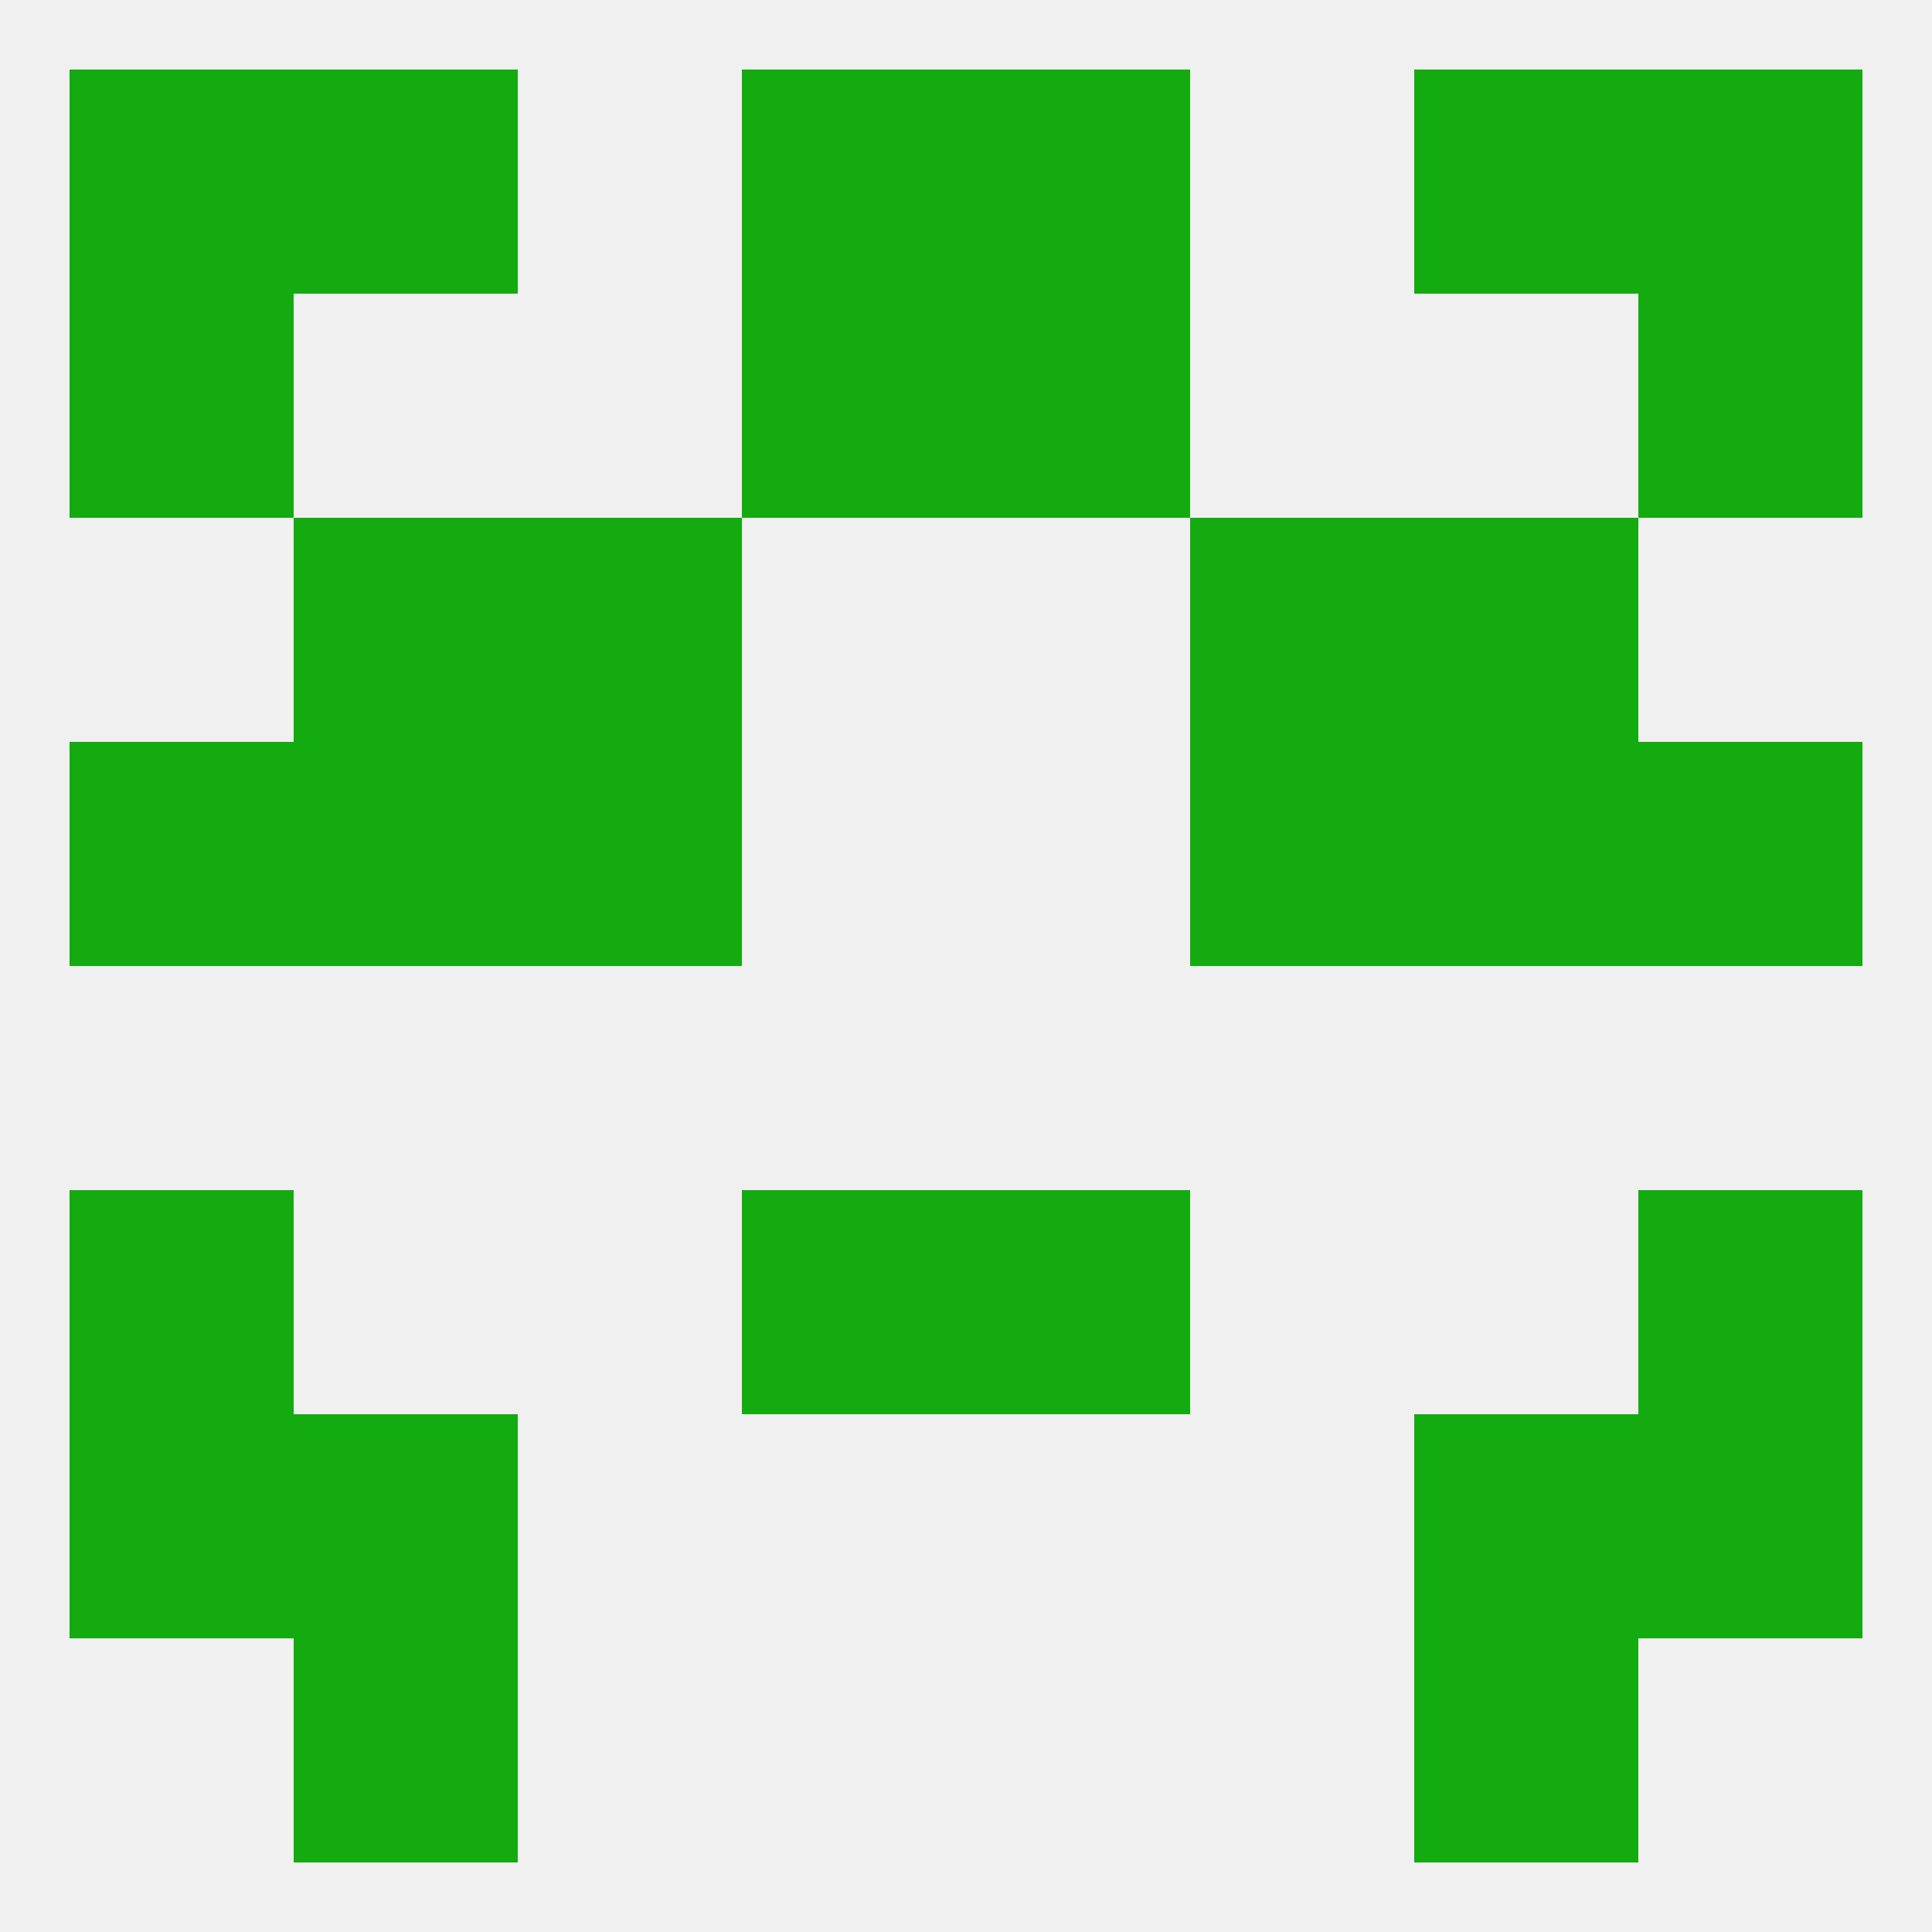
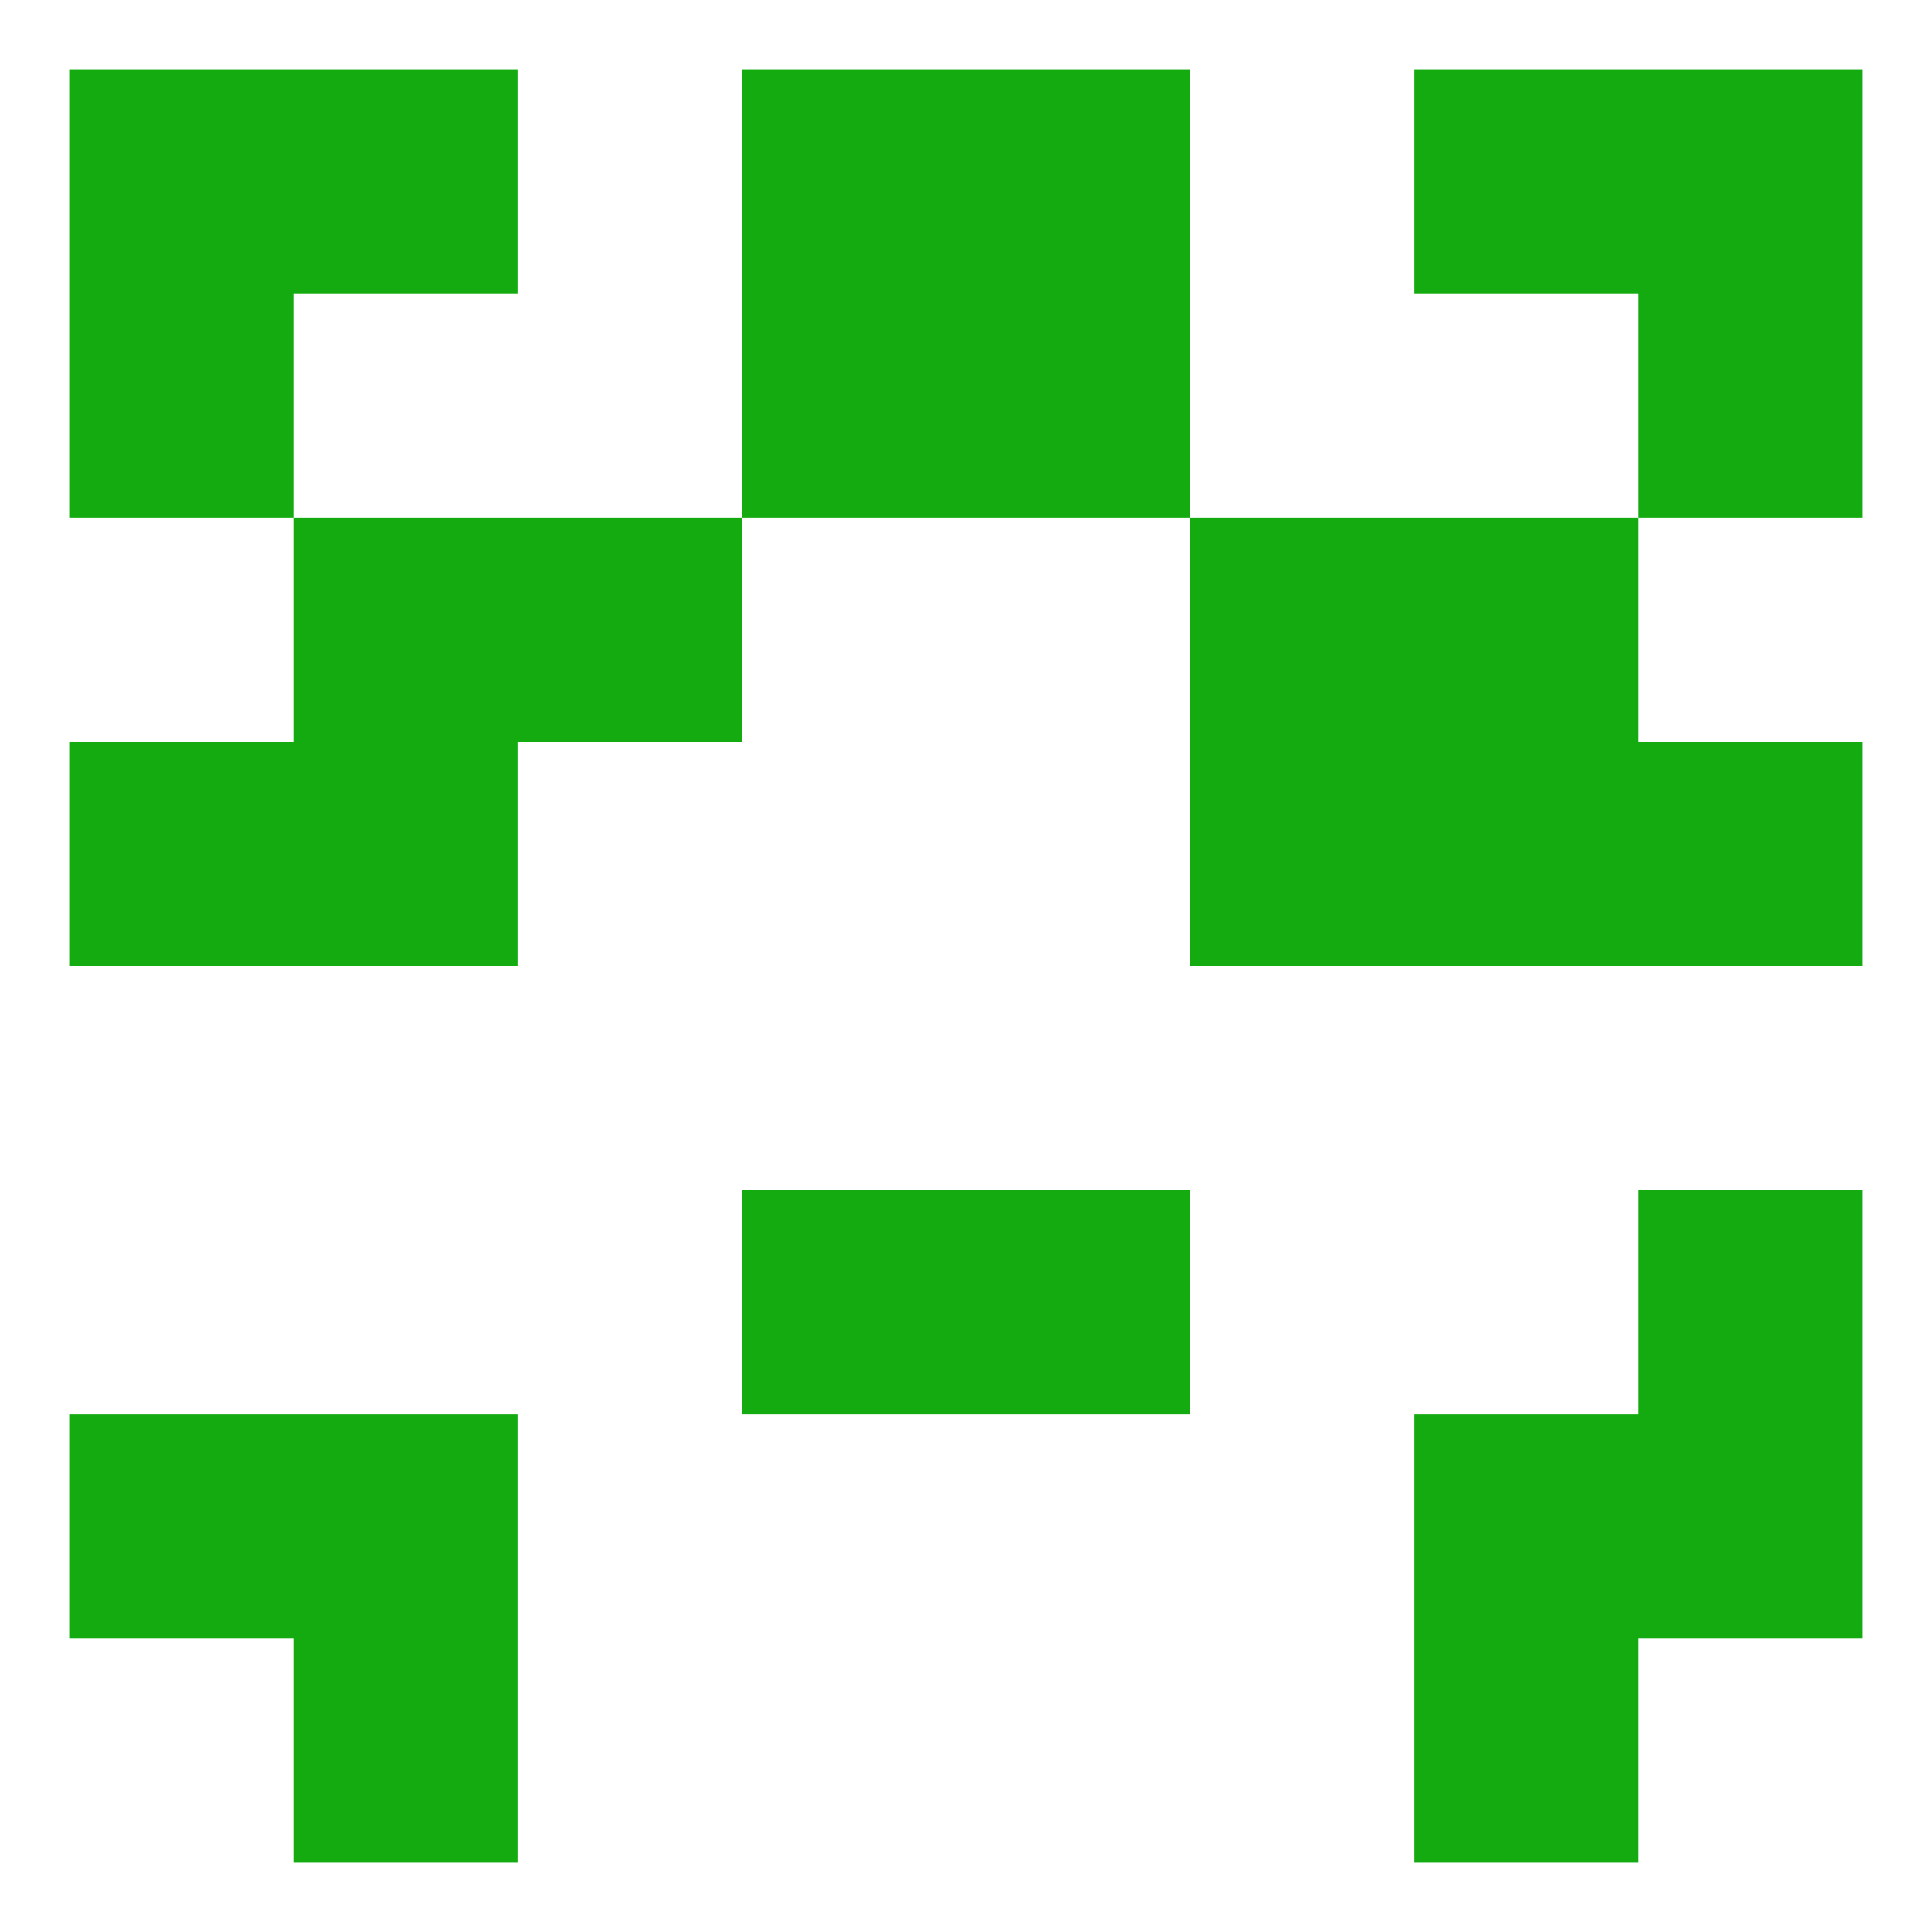
<svg xmlns="http://www.w3.org/2000/svg" version="1.1" baseprofile="full" width="250" height="250" viewBox="0 0 250 250">
-   <rect width="100%" height="100%" fill="rgba(240,240,240,255)" />
-   <rect x="9" y="154" width="29" height="29" fill="rgba(19,171,16,255)" />
  <rect x="212" y="154" width="29" height="29" fill="rgba(19,171,16,255)" />
  <rect x="96" y="154" width="29" height="29" fill="rgba(19,171,16,255)" />
  <rect x="125" y="154" width="29" height="29" fill="rgba(19,171,16,255)" />
  <rect x="38" y="183" width="29" height="29" fill="rgba(19,171,16,255)" />
  <rect x="183" y="183" width="29" height="29" fill="rgba(19,171,16,255)" />
  <rect x="9" y="183" width="29" height="29" fill="rgba(19,171,16,255)" />
  <rect x="212" y="183" width="29" height="29" fill="rgba(19,171,16,255)" />
  <rect x="154" y="96" width="29" height="29" fill="rgba(19,171,16,255)" />
  <rect x="38" y="96" width="29" height="29" fill="rgba(19,171,16,255)" />
  <rect x="183" y="96" width="29" height="29" fill="rgba(19,171,16,255)" />
  <rect x="9" y="96" width="29" height="29" fill="rgba(19,171,16,255)" />
  <rect x="212" y="96" width="29" height="29" fill="rgba(19,171,16,255)" />
-   <rect x="67" y="96" width="29" height="29" fill="rgba(19,171,16,255)" />
  <rect x="38" y="67" width="29" height="29" fill="rgba(19,171,16,255)" />
  <rect x="183" y="67" width="29" height="29" fill="rgba(19,171,16,255)" />
  <rect x="67" y="67" width="29" height="29" fill="rgba(19,171,16,255)" />
  <rect x="154" y="67" width="29" height="29" fill="rgba(19,171,16,255)" />
  <rect x="9" y="38" width="29" height="29" fill="rgba(19,171,16,255)" />
  <rect x="212" y="38" width="29" height="29" fill="rgba(19,171,16,255)" />
  <rect x="96" y="38" width="29" height="29" fill="rgba(19,171,16,255)" />
  <rect x="125" y="38" width="29" height="29" fill="rgba(19,171,16,255)" />
  <rect x="96" y="9" width="29" height="29" fill="rgba(19,171,16,255)" />
  <rect x="125" y="9" width="29" height="29" fill="rgba(19,171,16,255)" />
  <rect x="9" y="9" width="29" height="29" fill="rgba(19,171,16,255)" />
  <rect x="212" y="9" width="29" height="29" fill="rgba(19,171,16,255)" />
  <rect x="38" y="9" width="29" height="29" fill="rgba(19,171,16,255)" />
  <rect x="183" y="9" width="29" height="29" fill="rgba(19,171,16,255)" />
  <rect x="183" y="212" width="29" height="29" fill="rgba(19,171,16,255)" />
  <rect x="38" y="212" width="29" height="29" fill="rgba(19,171,16,255)" />
</svg>